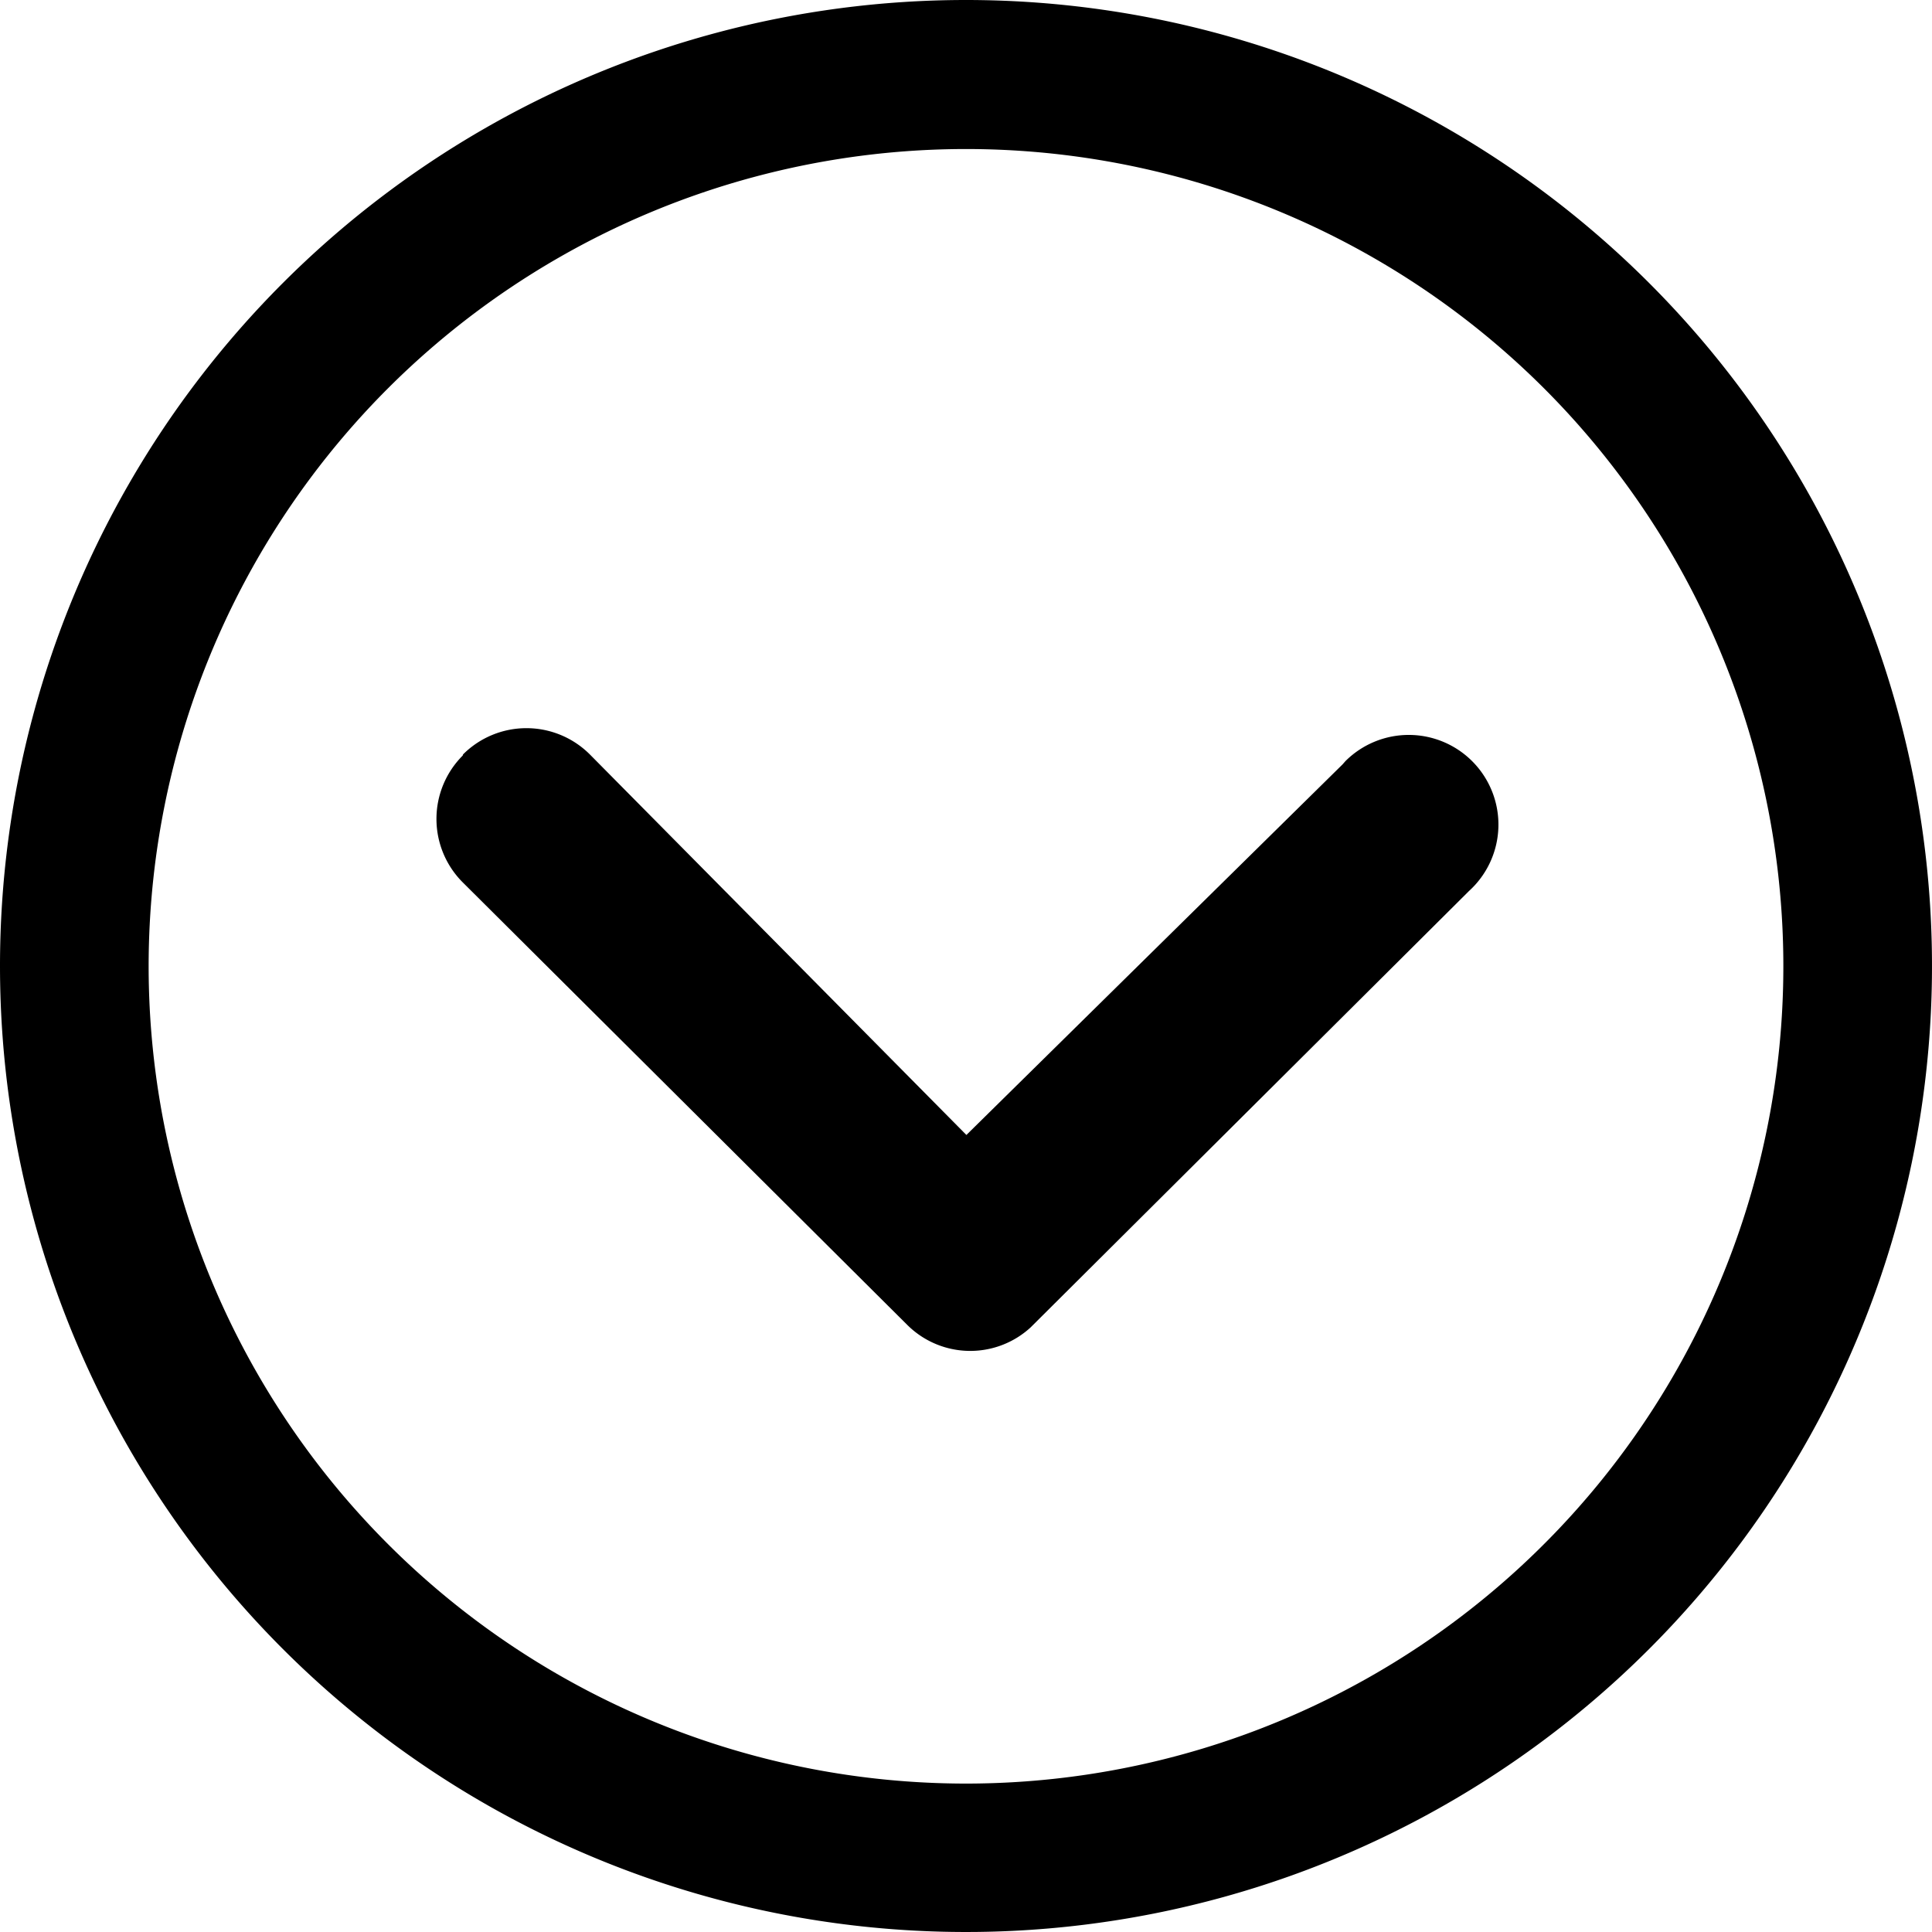
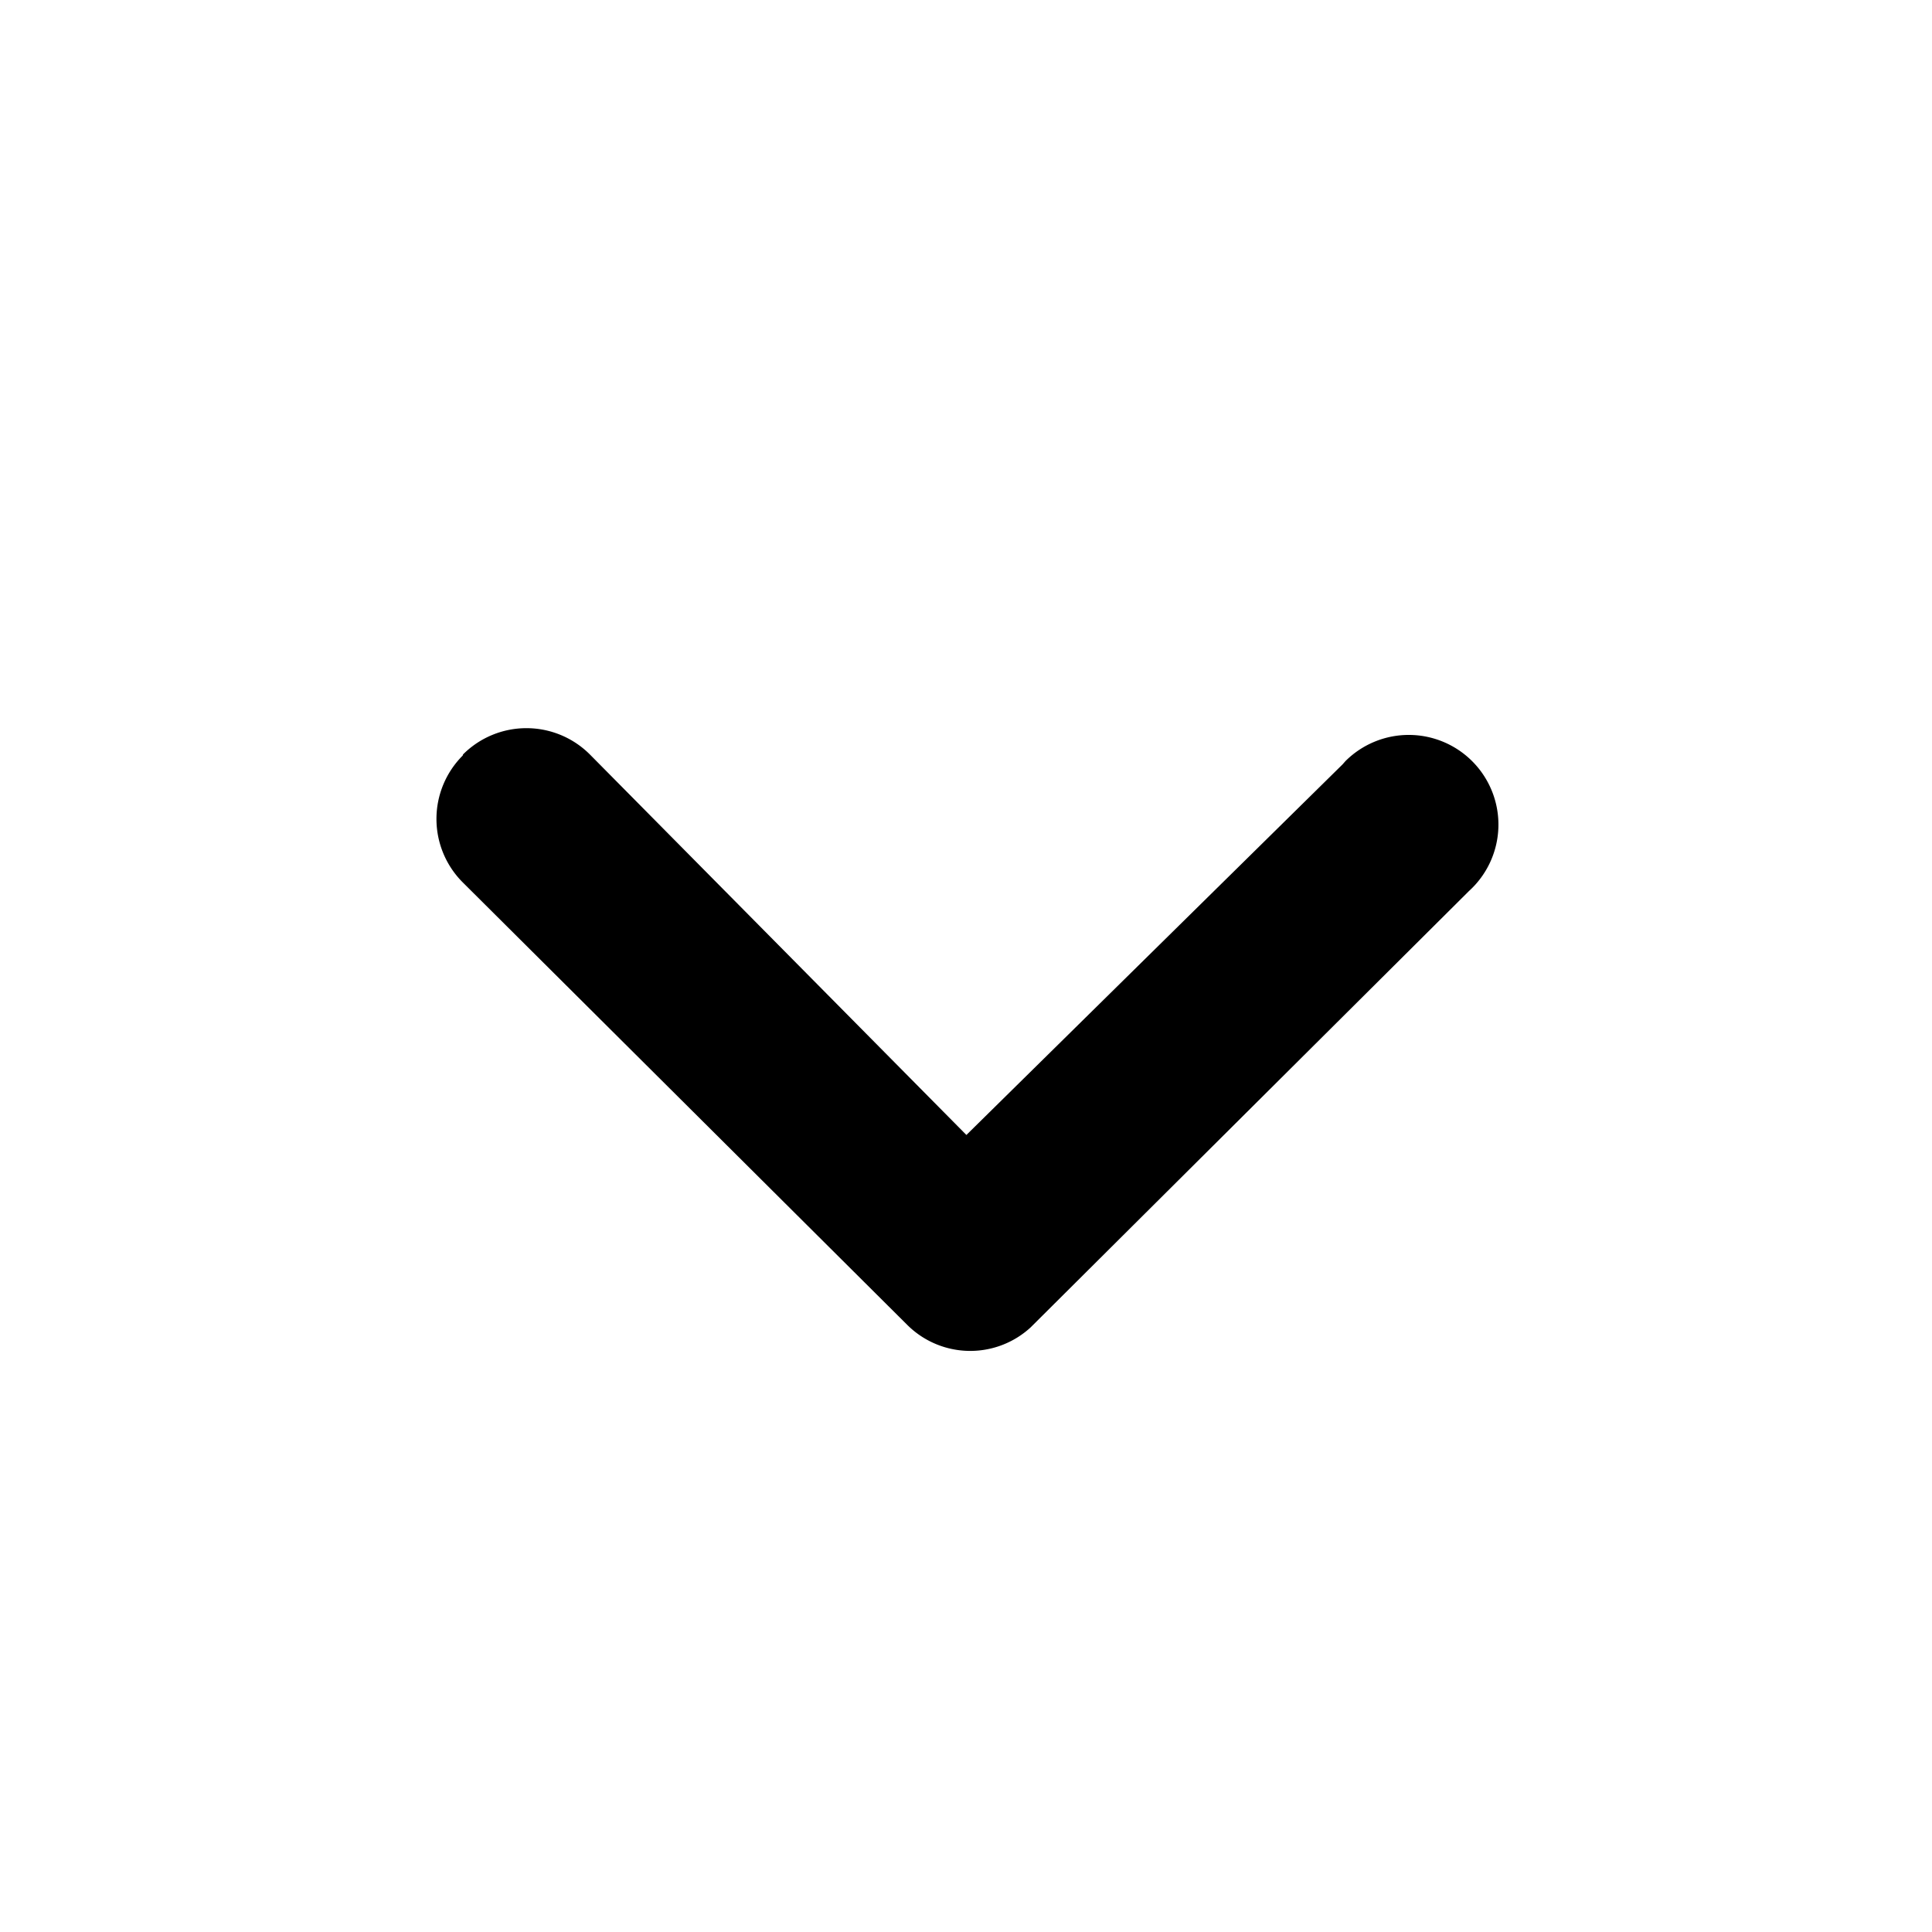
<svg xmlns="http://www.w3.org/2000/svg" id="Lager_1" data-name="Lager 1" viewBox="0 0 48.48 48.48">
  <title>scroll</title>
  <g id="scroll-btn">
    <path id="Path_1" data-name="Path 1" d="M285.37,415.72a2.25,2.25,0,0,0,0,3.18L296.52,430a2.24,2.24,0,0,0,3.1.07l11-10.95a2.25,2.25,0,1,0-3.1-3.26l-.07.08-9.44,9.3-9.45-9.55a2.25,2.25,0,0,0-3.18,0Z" transform="translate(-273.76 -396.76)" />
-     <path id="Path_2" data-name="Path 2" d="M273.76,421A24.24,24.24,0,1,0,298,396.76,24.24,24.24,0,0,0,273.76,421Zm38.74-14.5a20.51,20.51,0,1,1-29,0,20.52,20.52,0,0,1,29,0Z" transform="translate(-273.76 -396.76)" />
  </g>
</svg>